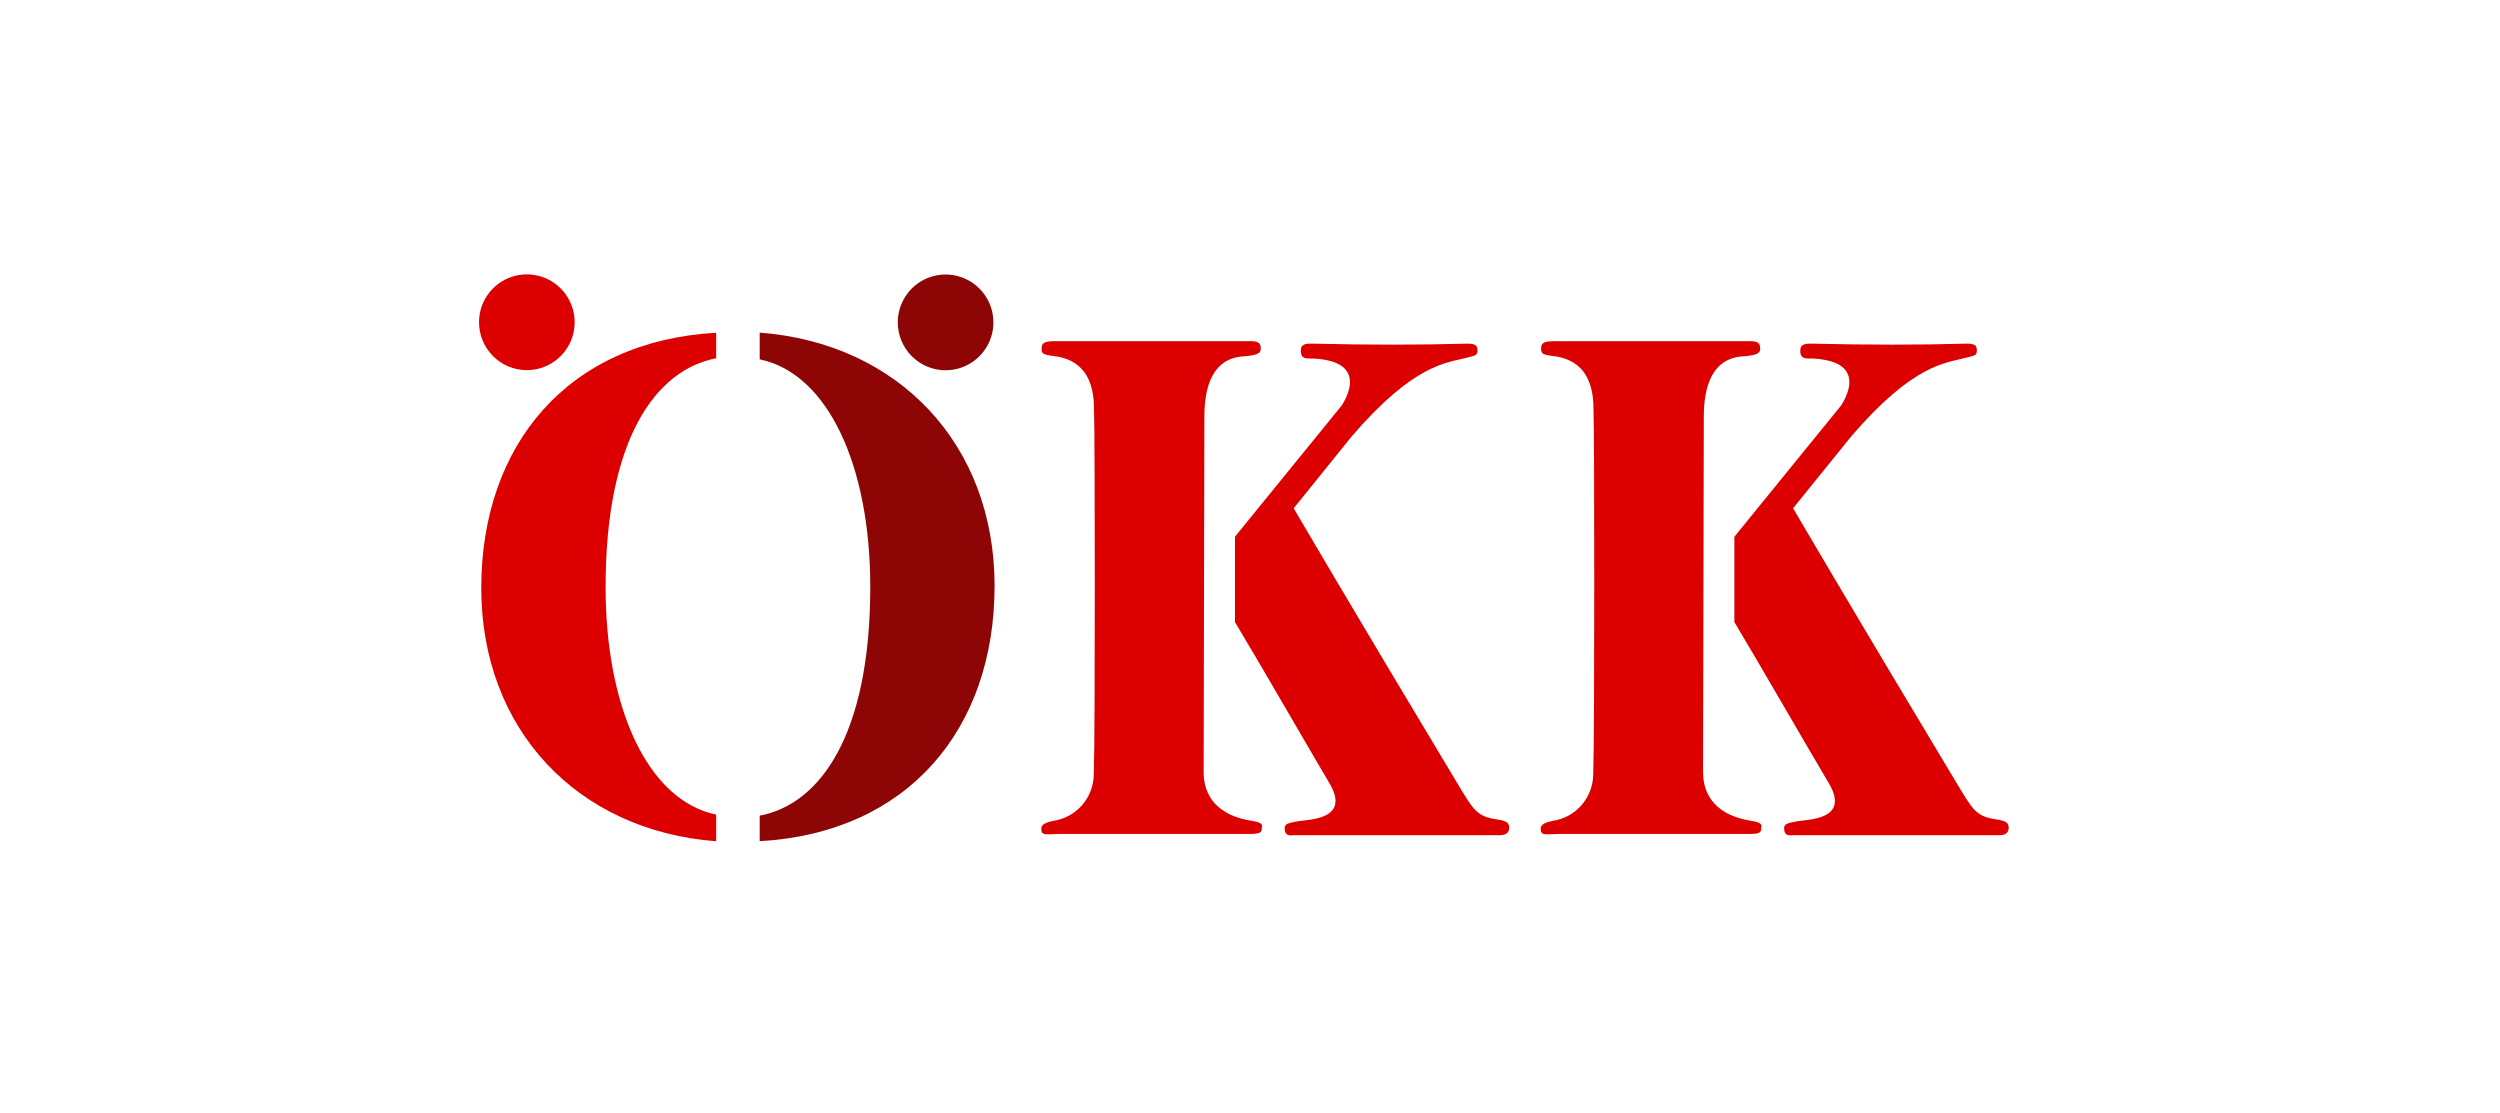
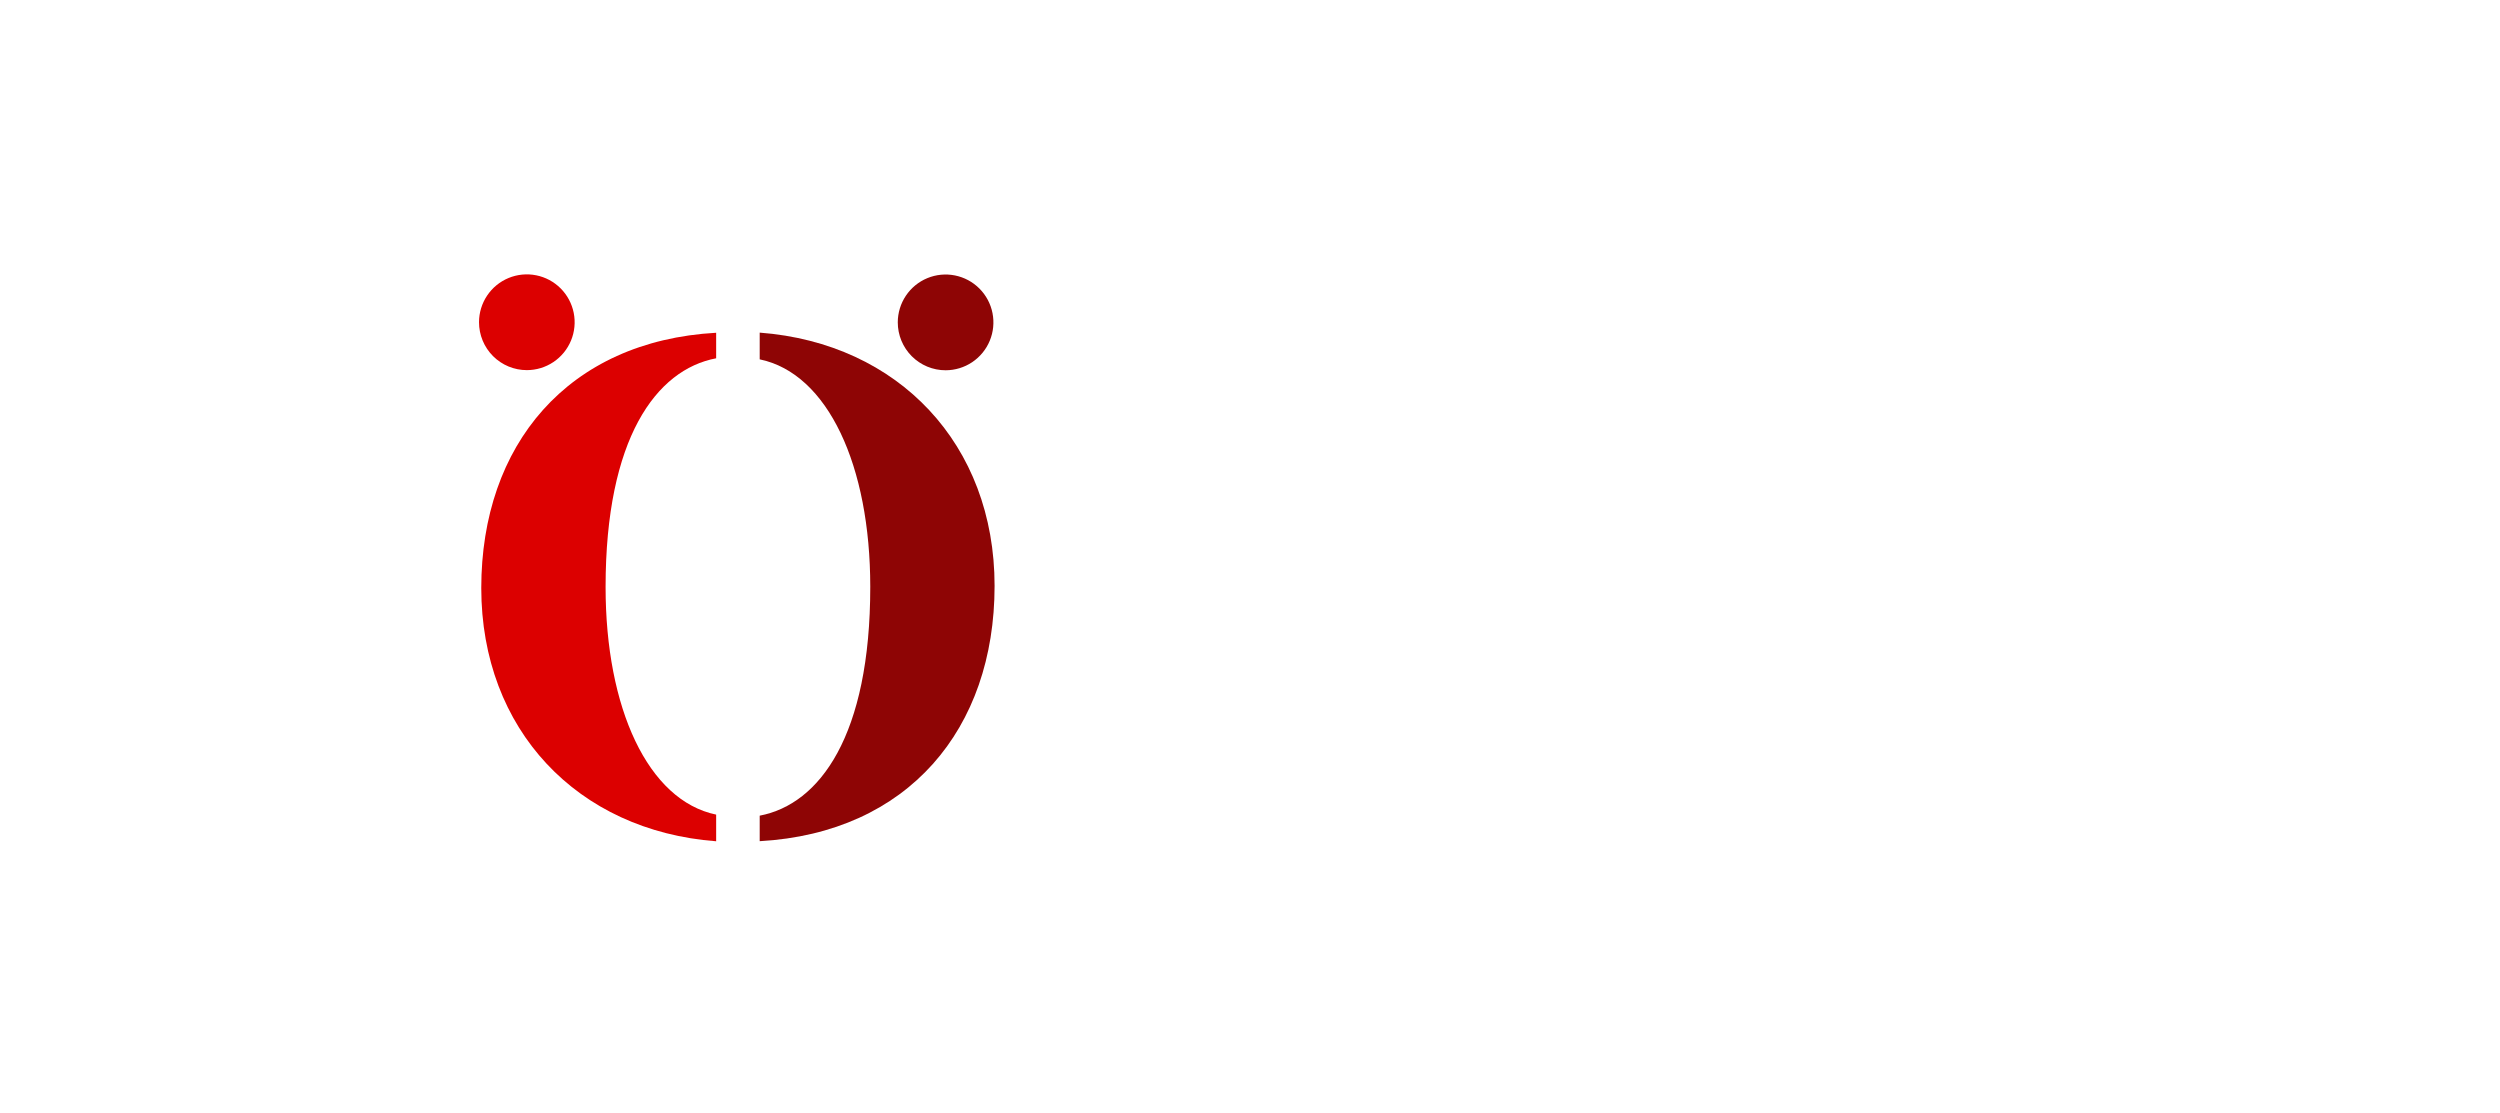
<svg xmlns="http://www.w3.org/2000/svg" width="564" height="251" viewBox="0 0 564 251" fill="none">
-   <path fill-rule="evenodd" clip-rule="evenodd" d="M271.545 174.601C271.636 177.479 272.698 183.704 282.536 185.202C285.335 185.62 284.646 186.457 284.646 186.875C284.646 187.641 284.483 188.13 282.281 188.13H239.142C235.595 188.235 234.918 188.549 234.918 186.875C234.918 185.993 236.013 185.524 237.537 185.202C240.092 184.844 242.432 183.575 244.127 181.627C245.822 179.679 246.758 177.185 246.762 174.601C247.092 165.816 247 96.08 246.837 93.963C246.674 91.847 247.944 81.564 237.792 80.334C234.993 79.991 234.993 79.661 234.993 78.548C234.993 77.109 236.071 76.912 239.05 76.975H281.275C283.384 76.929 284.433 76.975 284.433 78.715C284.433 79.736 283.46 80.079 281.35 80.334C279.75 80.514 271.707 79.916 271.707 93.963L271.545 174.601Z" fill="#DC0000" />
-   <path fill-rule="evenodd" clip-rule="evenodd" d="M278.605 121.084L302.682 91.487C303.267 90.541 309.195 81.56 296.332 80.886C294.982 80.828 293.457 81.229 293.457 79.117C293.457 77.527 294.711 77.498 296.244 77.527C308.418 77.828 320.475 77.828 330.761 77.527C333.23 77.452 333.305 78.171 333.305 79.2C333.305 80.23 332.586 80.25 330.761 80.731C326.282 81.915 319.005 82.083 304.959 98.439L291.857 114.662C291.857 114.662 304.391 136.148 328.739 176.647C332.453 182.826 333.142 184.177 337.708 184.863C339.797 185.164 340.495 185.629 340.478 186.72C340.478 188.159 339.308 188.473 338.126 188.415H292.02C291.093 188.502 289.819 188.67 289.819 186.884C289.819 185.88 290.491 185.7 292.785 185.277C295.078 184.855 304.9 185.022 299.887 176.643C295.889 169.912 283.924 149.146 278.61 140.344V121.101L278.605 121.084Z" fill="#DC0000" />
  <path fill-rule="evenodd" clip-rule="evenodd" d="M202.539 72.723C202.541 70.587 203.175 68.499 204.361 66.724C205.548 64.948 207.233 63.565 209.205 62.749C211.176 61.933 213.345 61.721 215.437 62.139C217.529 62.557 219.451 63.586 220.958 65.098C222.466 66.609 223.492 68.534 223.907 70.629C224.322 72.725 224.107 74.896 223.29 76.869C222.473 78.843 221.089 80.529 219.315 81.715C217.541 82.901 215.455 83.533 213.322 83.532C211.905 83.532 210.502 83.252 209.193 82.708C207.885 82.165 206.695 81.368 205.694 80.364C204.693 79.361 203.899 78.169 203.357 76.858C202.816 75.547 202.538 74.141 202.539 72.723Z" fill="#8E0505" />
  <path fill-rule="evenodd" clip-rule="evenodd" d="M118.862 83.501C120.994 83.499 123.079 82.865 124.852 81.677C126.624 80.49 128.006 78.803 128.821 76.829C129.636 74.856 129.849 72.685 129.433 70.591C129.016 68.496 127.989 66.572 126.481 65.062C124.973 63.552 123.052 62.523 120.96 62.106C118.868 61.689 116.7 61.903 114.729 62.719C112.758 63.535 111.074 64.919 109.888 66.694C108.702 68.469 108.068 70.556 108.066 72.691C108.065 74.111 108.344 75.517 108.886 76.829C109.428 78.141 110.223 79.334 111.226 80.338C112.229 81.341 113.419 82.138 114.729 82.681C116.039 83.223 117.444 83.502 118.862 83.501Z" fill="#DC0000" />
  <path fill-rule="evenodd" clip-rule="evenodd" d="M161.565 80.827V75.07C128.068 76.944 108.574 100.396 108.574 132.662C108.574 164.569 130.24 187.418 161.565 189.79V183.778C146.157 180.587 136.62 159.728 136.62 132.441C136.62 98.899 148.029 83.395 161.565 80.831V80.827Z" fill="#DC0000" />
-   <path fill-rule="evenodd" clip-rule="evenodd" d="M384.213 174.601C384.304 177.479 385.382 183.704 395.217 185.202C398.003 185.62 397.327 186.457 397.327 186.875C397.327 187.641 397.164 188.13 394.962 188.13H351.822C348.275 188.235 347.586 188.549 347.586 186.875C347.586 185.993 348.693 185.524 350.205 185.202C352.762 184.849 355.106 183.581 356.801 181.632C358.497 179.684 359.431 177.186 359.43 174.601C359.772 165.816 359.685 96.08 359.522 93.963C359.359 91.847 360.616 81.564 350.464 80.334C347.678 79.991 347.678 79.661 347.678 78.548C347.678 77.109 348.743 76.912 351.734 76.975H393.93C396.04 76.929 397.105 76.975 397.105 78.715C397.105 79.736 396.132 80.079 394.022 80.334C392.418 80.514 384.38 79.916 384.38 93.963L384.2 174.601H384.213Z" fill="#DC0000" />
-   <path fill-rule="evenodd" clip-rule="evenodd" d="M391.282 121.084L415.346 91.487C415.931 90.541 421.859 81.56 409.012 80.886C407.65 80.828 406.138 81.229 406.138 79.117C406.138 77.527 407.391 77.498 408.925 77.527C421.086 77.828 433.156 77.828 443.441 77.527C445.898 77.452 445.973 78.171 445.973 79.2C445.973 80.23 445.271 80.25 443.441 80.731C438.95 81.915 431.685 82.083 417.644 98.439L404.525 114.662C404.525 114.662 417.059 136.148 441.407 176.647C445.133 182.826 445.81 184.177 450.376 184.863C452.428 185.164 453.146 185.599 453.163 186.662V186.72C453.163 188.159 451.993 188.473 450.798 188.415H404.684C403.757 188.502 402.499 188.67 402.499 186.884C402.499 185.88 403.172 185.7 405.449 185.277C407.726 184.855 417.564 185.022 412.551 176.643C408.536 169.912 396.575 149.146 391.273 140.344V121.101L391.282 121.084Z" fill="#DC0000" />
  <path fill-rule="evenodd" clip-rule="evenodd" d="M171.387 75.039C202.72 77.424 224.378 100.26 224.378 132.167C224.378 164.449 204.88 187.884 171.387 189.771V184.015C184.923 181.438 196.332 165.947 196.332 132.393C196.332 105.105 186.794 84.247 171.387 81.067V75.039Z" fill="#8E0505" />
</svg>